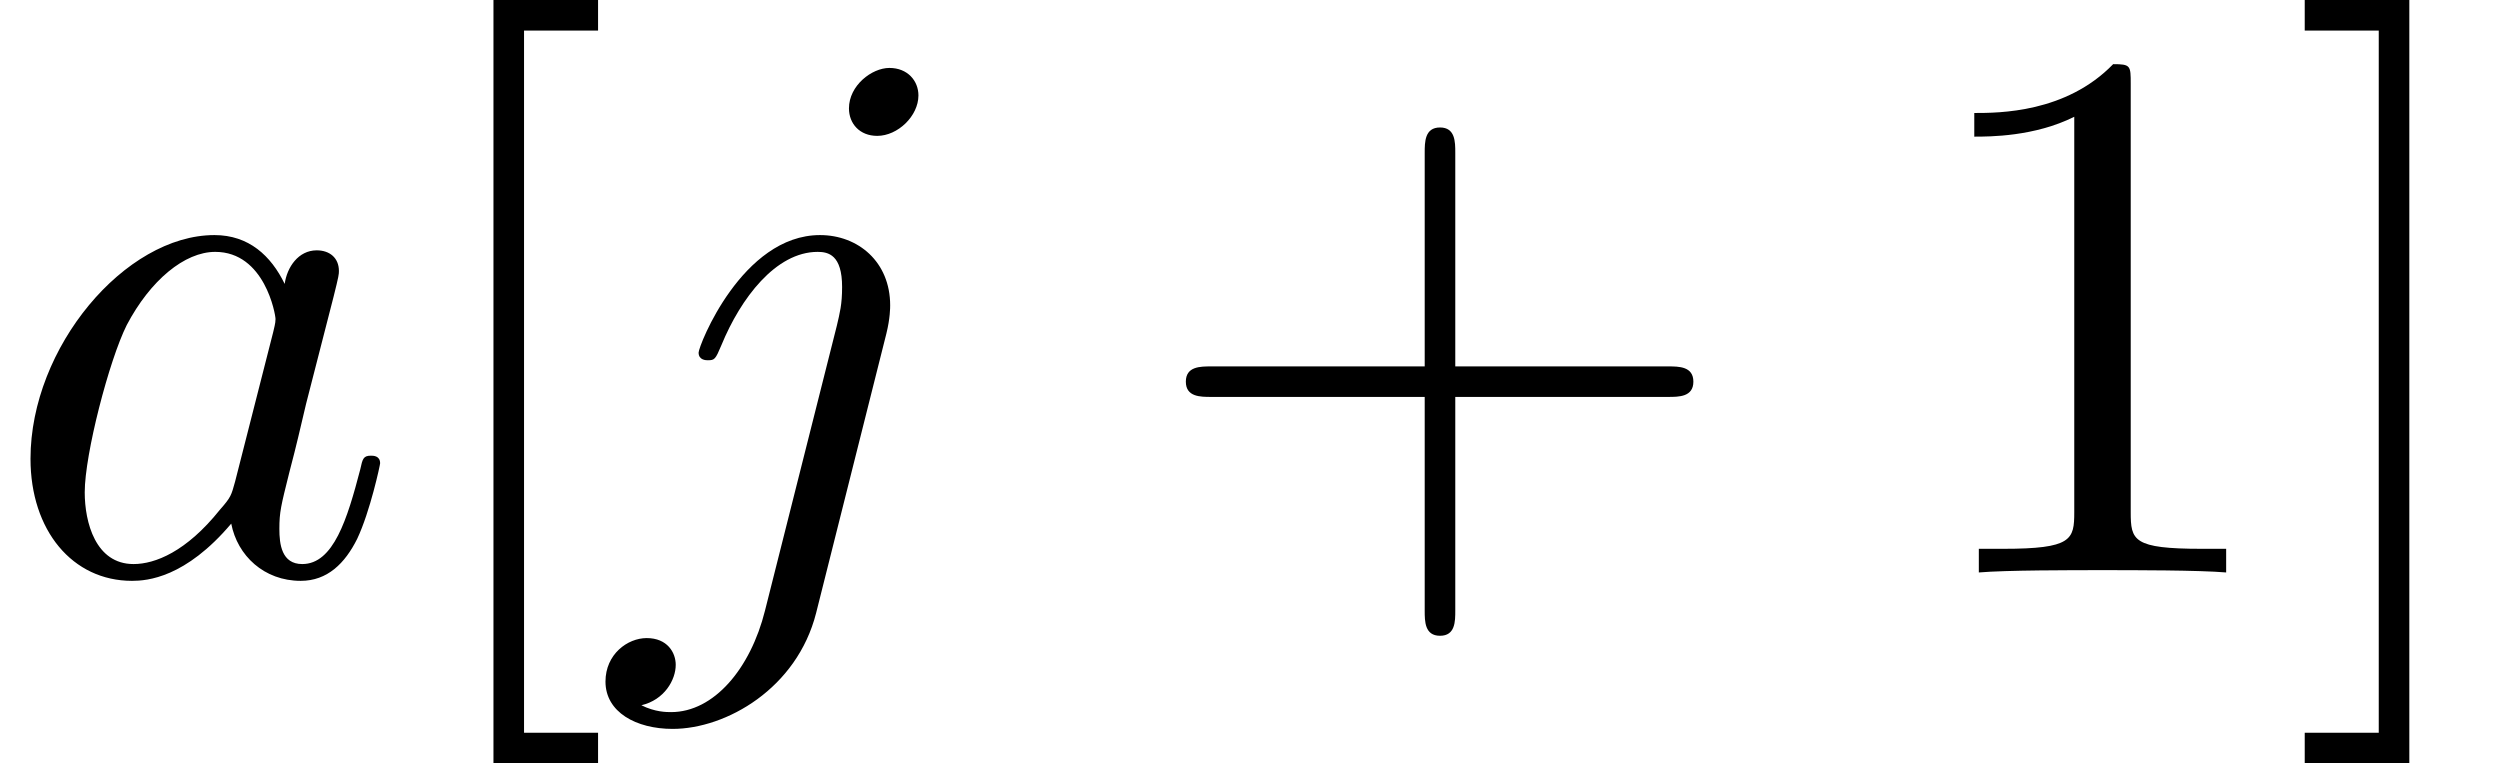
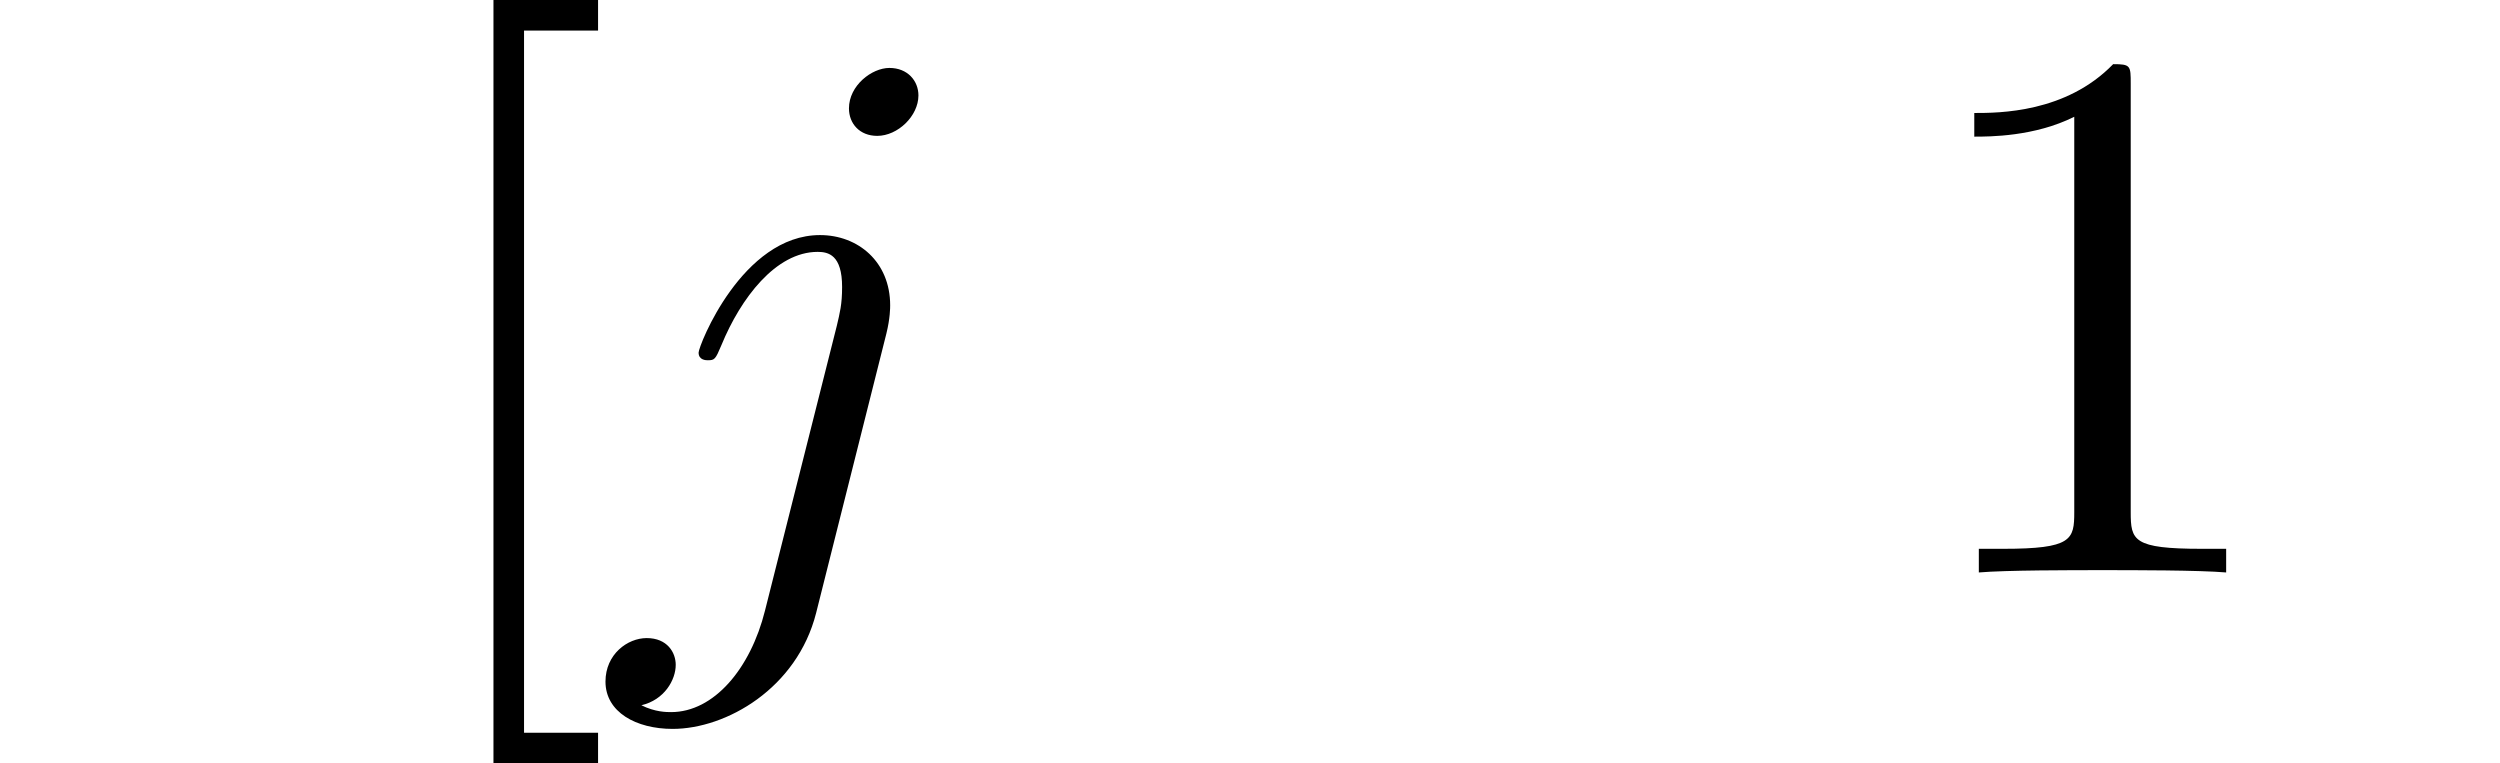
<svg xmlns="http://www.w3.org/2000/svg" xmlns:xlink="http://www.w3.org/1999/xlink" version="1.1" width="35.732pt" height="10.909pt" viewBox="70.735 60.56 35.732 10.909">
  <defs>
-     <path id="g1-43" d="M4.462 -2.509H7.505C7.658 -2.509 7.865 -2.509 7.865 -2.727S7.658 -2.945 7.505 -2.945H4.462V-6C4.462 -6.153 4.462 -6.36 4.244 -6.36S4.025 -6.153 4.025 -6V-2.945H0.971C0.818 -2.945 0.611 -2.945 0.611 -2.727S0.818 -2.509 0.971 -2.509H4.025V0.545C4.025 0.698 4.025 0.905 4.244 0.905S4.462 0.698 4.462 0.545V-2.509Z" />
    <path id="g1-49" d="M3.207 -6.982C3.207 -7.244 3.207 -7.265 2.956 -7.265C2.28 -6.567 1.32 -6.567 0.971 -6.567V-6.229C1.189 -6.229 1.833 -6.229 2.4 -6.513V-0.862C2.4 -0.469 2.367 -0.338 1.385 -0.338H1.036V0C1.418 -0.033 2.367 -0.033 2.804 -0.033S4.189 -0.033 4.571 0V-0.338H4.222C3.24 -0.338 3.207 -0.458 3.207 -0.862V-6.982Z" />
    <path id="g1-91" d="M2.782 2.727V2.291H1.724V-7.745H2.782V-8.182H1.287V2.727H2.782Z" />
-     <path id="g1-93" d="M1.735 -8.182H0.24V-7.745H1.298V2.291H0.24V2.727H1.735V-8.182Z" />
-     <path id="g0-97" d="M4.069 -4.124C3.873 -4.527 3.556 -4.822 3.065 -4.822C1.789 -4.822 0.436 -3.218 0.436 -1.625C0.436 -0.6 1.036 0.12 1.887 0.12C2.105 0.12 2.651 0.076 3.305 -0.698C3.393 -0.24 3.775 0.12 4.298 0.12C4.68 0.12 4.931 -0.131 5.105 -0.48C5.291 -0.873 5.433 -1.538 5.433 -1.56C5.433 -1.669 5.335 -1.669 5.302 -1.669C5.193 -1.669 5.182 -1.625 5.149 -1.473C4.964 -0.764 4.767 -0.12 4.32 -0.12C4.025 -0.12 3.993 -0.404 3.993 -0.622C3.993 -0.862 4.015 -0.949 4.135 -1.429C4.255 -1.887 4.276 -1.996 4.375 -2.411L4.767 -3.938C4.844 -4.244 4.844 -4.265 4.844 -4.309C4.844 -4.495 4.713 -4.604 4.527 -4.604C4.265 -4.604 4.102 -4.364 4.069 -4.124ZM3.36 -1.298C3.305 -1.102 3.305 -1.08 3.142 -0.895C2.662 -0.295 2.215 -0.12 1.909 -0.12C1.364 -0.12 1.211 -0.72 1.211 -1.145C1.211 -1.691 1.56 -3.033 1.811 -3.535C2.149 -4.178 2.64 -4.582 3.076 -4.582C3.785 -4.582 3.938 -3.687 3.938 -3.622S3.916 -3.491 3.905 -3.436L3.36 -1.298Z" />
    <path id="g0-106" d="M4.331 -6.818C4.331 -7.025 4.178 -7.211 3.916 -7.211C3.665 -7.211 3.338 -6.96 3.338 -6.633C3.338 -6.415 3.491 -6.24 3.742 -6.24C4.036 -6.24 4.331 -6.524 4.331 -6.818ZM2.138 0.545C1.931 1.375 1.407 1.996 0.796 1.996C0.731 1.996 0.567 1.996 0.371 1.898C0.698 1.822 0.862 1.538 0.862 1.32C0.862 1.145 0.742 0.938 0.447 0.938C0.175 0.938 -0.142 1.167 -0.142 1.56C-0.142 1.996 0.295 2.236 0.818 2.236C1.582 2.236 2.596 1.658 2.869 0.578L3.873 -3.415C3.927 -3.633 3.927 -3.785 3.927 -3.818C3.927 -4.44 3.469 -4.822 2.924 -4.822C1.811 -4.822 1.189 -3.24 1.189 -3.142C1.189 -3.033 1.298 -3.033 1.32 -3.033C1.418 -3.033 1.429 -3.044 1.516 -3.251C1.789 -3.916 2.291 -4.582 2.891 -4.582C3.044 -4.582 3.24 -4.538 3.24 -4.08C3.24 -3.829 3.207 -3.709 3.164 -3.524L2.138 0.545Z" />
  </defs>
  <g id="page1">
    <use x="70.735" y="68.742" xlink:href="#g0-97" />
    <use x="76.501" y="68.742" xlink:href="#g1-91" />
    <use x="79.531" y="68.742" xlink:href="#g0-106" />
    <use x="87.073" y="68.742" xlink:href="#g1-43" />
    <use x="97.982" y="68.742" xlink:href="#g1-49" />
    <use x="103.436" y="68.742" xlink:href="#g1-93" />
  </g>
</svg>